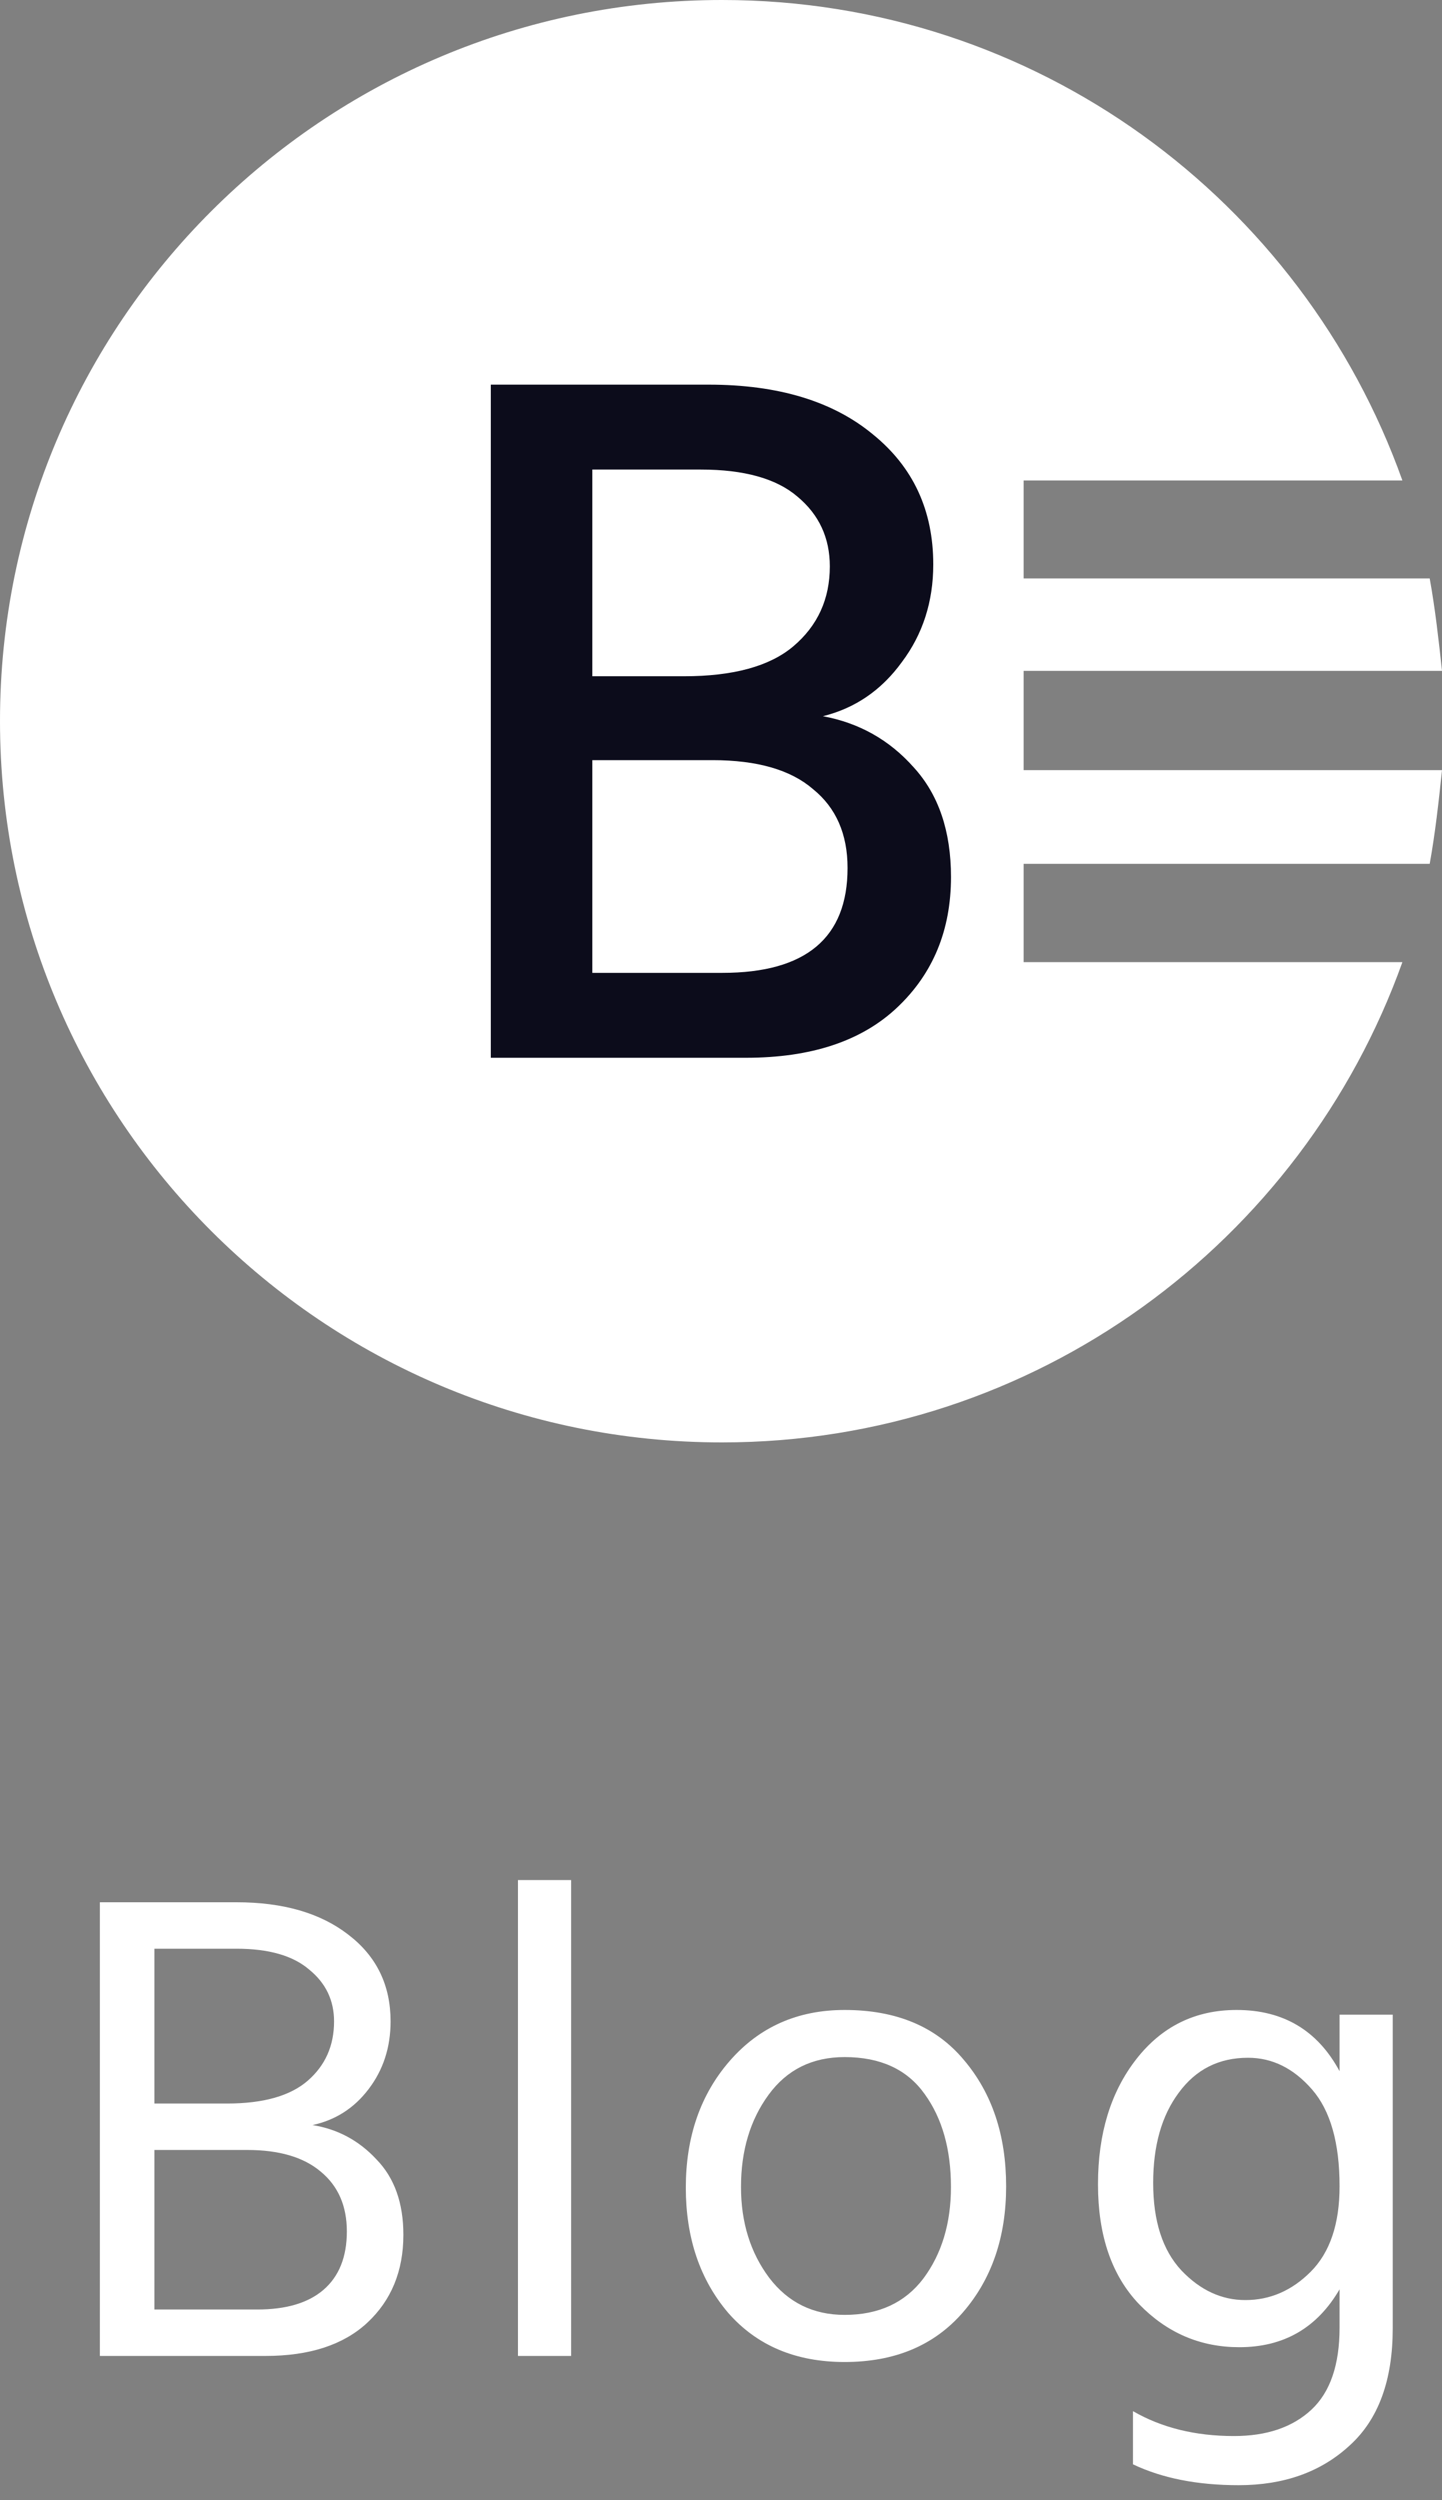
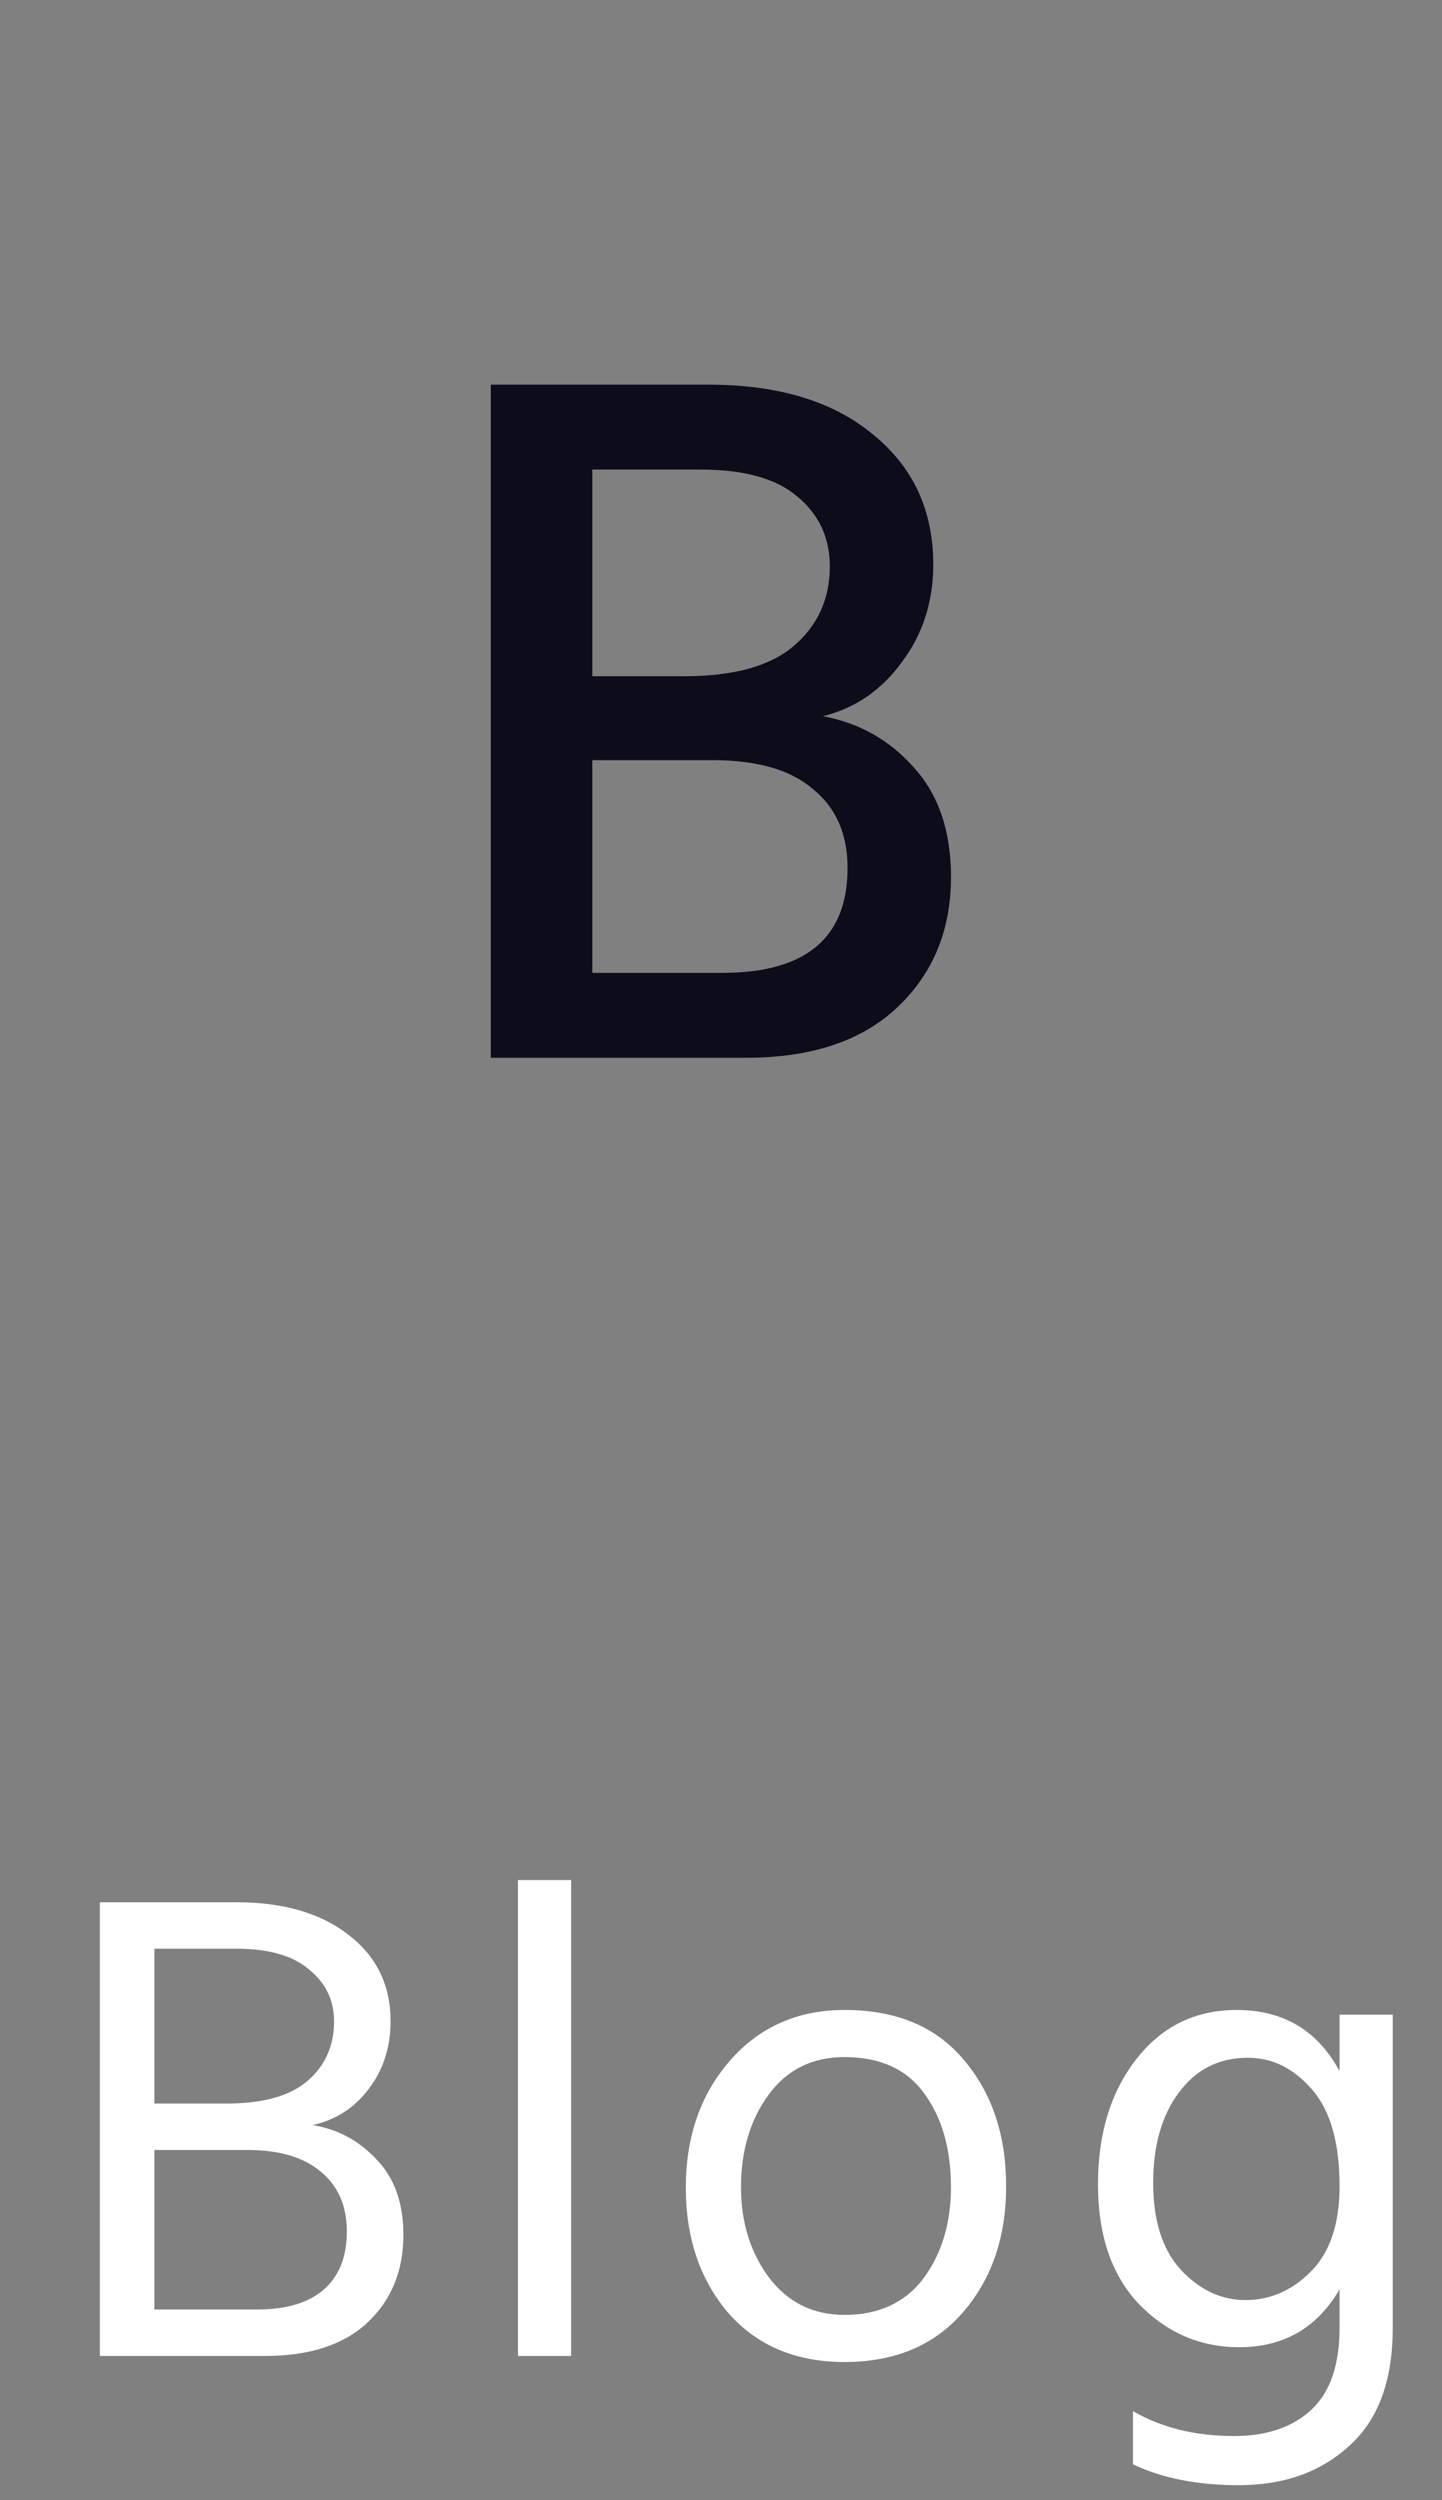
<svg xmlns="http://www.w3.org/2000/svg" width="30" height="52" viewBox="0 0 30 52" fill="none">
  <rect x="0" y="0" width="30" height="52" fill="#808080" stroke="none" />
  <path d="M3.212 48.034H5.354C5.951 48.034 6.409 47.899 6.726 47.628C7.053 47.348 7.216 46.942 7.216 46.41C7.216 45.878 7.034 45.463 6.67 45.164C6.315 44.865 5.807 44.716 5.144 44.716H3.212V48.034ZM3.212 40.53V43.75H4.724C5.48 43.75 6.04 43.591 6.404 43.274C6.768 42.957 6.95 42.546 6.95 42.042C6.95 41.603 6.777 41.244 6.432 40.964C6.096 40.675 5.592 40.53 4.92 40.53H3.212ZM2.078 39.564H4.92C5.891 39.564 6.665 39.788 7.244 40.236C7.832 40.684 8.126 41.286 8.126 42.042C8.126 42.583 7.972 43.055 7.664 43.456C7.365 43.848 6.978 44.095 6.502 44.198C7.025 44.282 7.468 44.52 7.832 44.912C8.205 45.295 8.392 45.817 8.392 46.48C8.392 47.236 8.14 47.847 7.636 48.314C7.141 48.771 6.437 49 5.522 49H2.078V39.564ZM10.776 49V39.102H11.882V49H10.776ZM17.572 49.126C16.554 49.126 15.747 48.785 15.15 48.104C14.562 47.413 14.268 46.545 14.268 45.5C14.268 44.445 14.571 43.568 15.178 42.868C15.794 42.159 16.592 41.804 17.572 41.804C18.645 41.804 19.471 42.149 20.05 42.84C20.638 43.531 20.932 44.408 20.932 45.472C20.932 46.527 20.633 47.399 20.036 48.09C19.438 48.781 18.617 49.126 17.572 49.126ZM17.572 42.784C16.9 42.784 16.372 43.045 15.99 43.568C15.607 44.091 15.416 44.73 15.416 45.486C15.416 46.223 15.612 46.853 16.004 47.376C16.396 47.889 16.918 48.146 17.572 48.146C18.281 48.146 18.827 47.894 19.21 47.39C19.592 46.877 19.784 46.242 19.784 45.486C19.784 44.702 19.602 44.058 19.238 43.554C18.874 43.041 18.318 42.784 17.572 42.784ZM25.909 47.838C26.422 47.838 26.875 47.642 27.267 47.25C27.668 46.849 27.869 46.256 27.869 45.472C27.869 44.567 27.678 43.895 27.295 43.456C26.912 43.017 26.469 42.798 25.965 42.798C25.358 42.798 24.878 43.041 24.523 43.526C24.168 44.002 23.991 44.627 23.991 45.402C23.991 46.195 24.187 46.802 24.579 47.222C24.971 47.633 25.414 47.838 25.909 47.838ZM27.869 41.902H28.975V48.426C28.975 49.509 28.676 50.321 28.079 50.862C27.482 51.413 26.712 51.688 25.769 51.688C24.91 51.688 24.178 51.543 23.571 51.254V50.148C24.168 50.493 24.868 50.666 25.671 50.666C26.352 50.666 26.889 50.484 27.281 50.12C27.673 49.756 27.869 49.187 27.869 48.412V47.614C27.402 48.417 26.707 48.818 25.783 48.818C24.971 48.818 24.276 48.519 23.697 47.922C23.128 47.325 22.843 46.494 22.843 45.43C22.843 44.375 23.109 43.507 23.641 42.826C24.173 42.145 24.868 41.804 25.727 41.804C26.698 41.804 27.412 42.229 27.869 43.078V41.902Z" fill="white" />
-   <path d="M21.296 20.011V17.966H29.744C29.858 17.337 29.931 16.68 30 16.018H21.296V13.953H30C29.931 13.312 29.858 12.659 29.744 12.03H21.296V9.993H29.176C27.096 4.163 21.553 0 15.022 0C6.717 0 0 6.711 0 14.996C0 23.281 6.717 30 15.022 30C21.549 30 27.096 25.825 29.176 20.011H21.296Z" fill="white" />
  <path d="M12.323 20.234H15.029C16.765 20.234 17.633 19.507 17.633 18.053C17.633 17.347 17.393 16.8 16.915 16.413C16.45 16.011 15.753 15.81 14.824 15.81H12.323V20.234ZM12.323 9.766V14.065H14.229C15.254 14.065 16.013 13.858 16.505 13.442C17.011 13.013 17.264 12.459 17.264 11.78C17.264 11.185 17.038 10.7 16.587 10.326C16.15 9.953 15.48 9.766 14.578 9.766H12.323ZM10.211 8H14.742C16.191 8 17.332 8.346 18.166 9.039C19 9.717 19.416 10.617 19.416 11.739C19.416 12.514 19.198 13.193 18.76 13.774C18.337 14.356 17.79 14.73 17.12 14.896C17.872 15.035 18.501 15.388 19.006 15.956C19.526 16.523 19.785 17.285 19.785 18.24C19.785 19.348 19.41 20.255 18.658 20.961C17.92 21.654 16.874 22 15.521 22H10.211V8Z" fill="#0C0C1B" />
</svg>